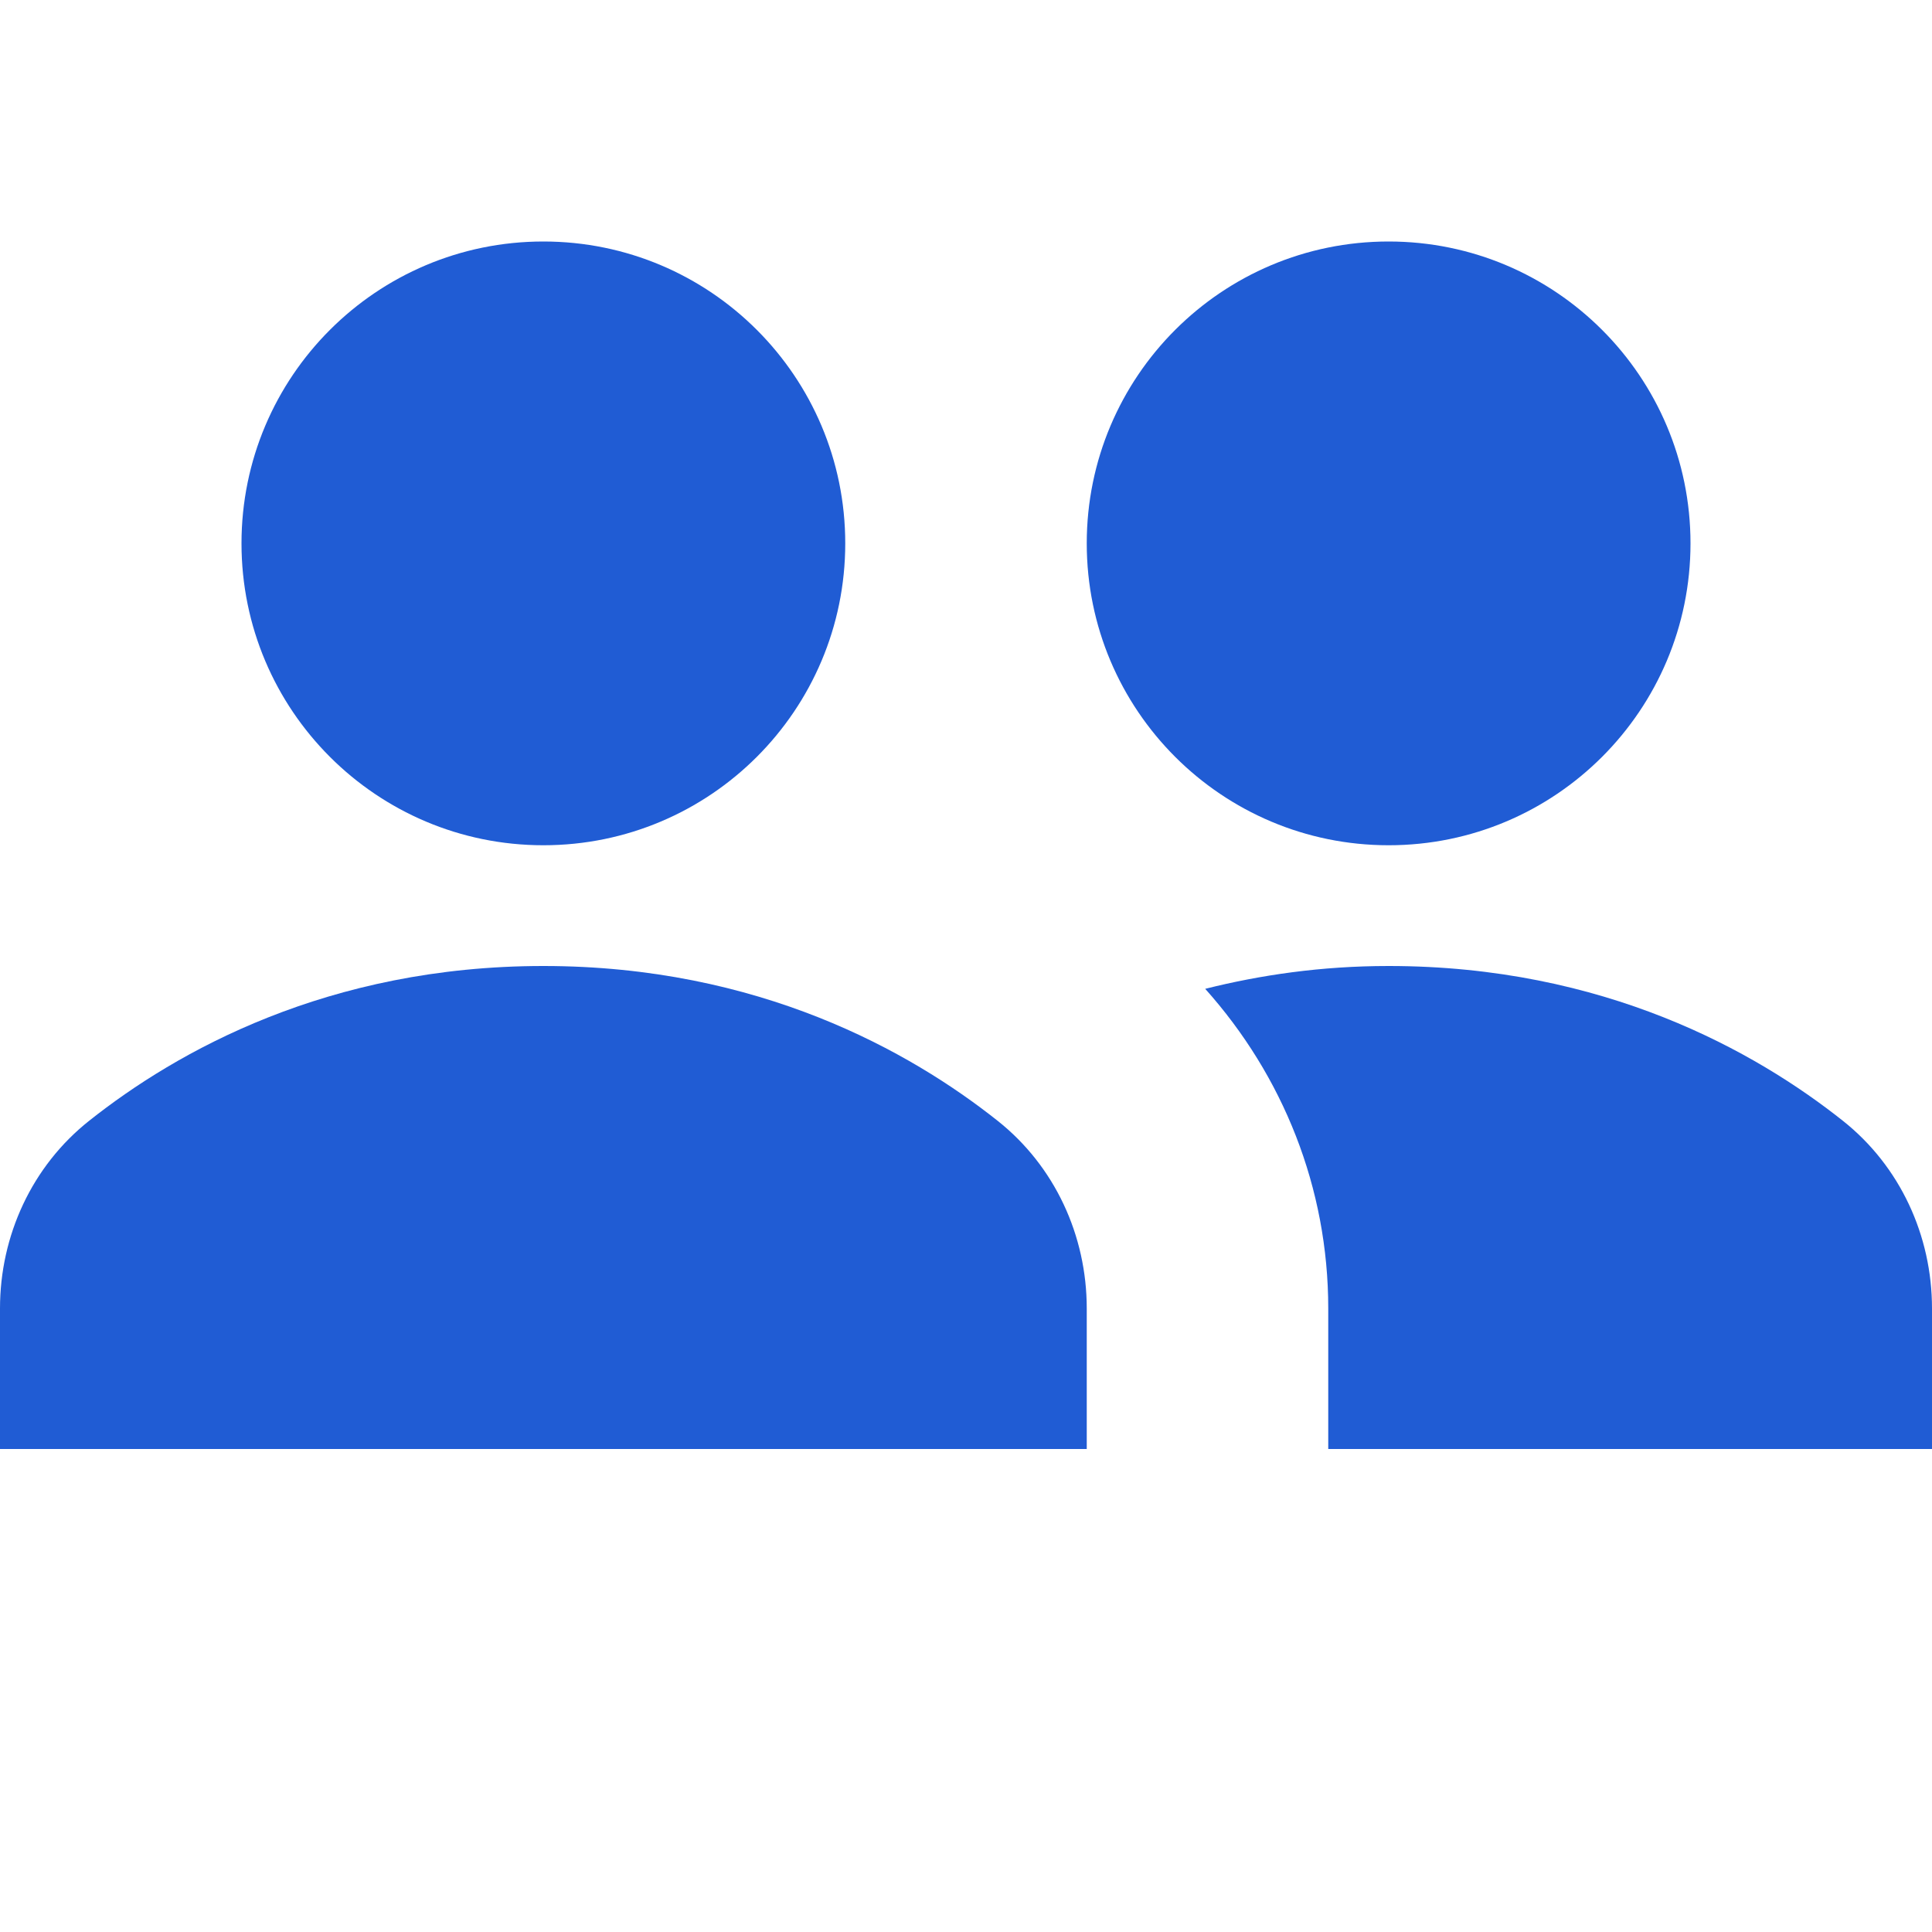
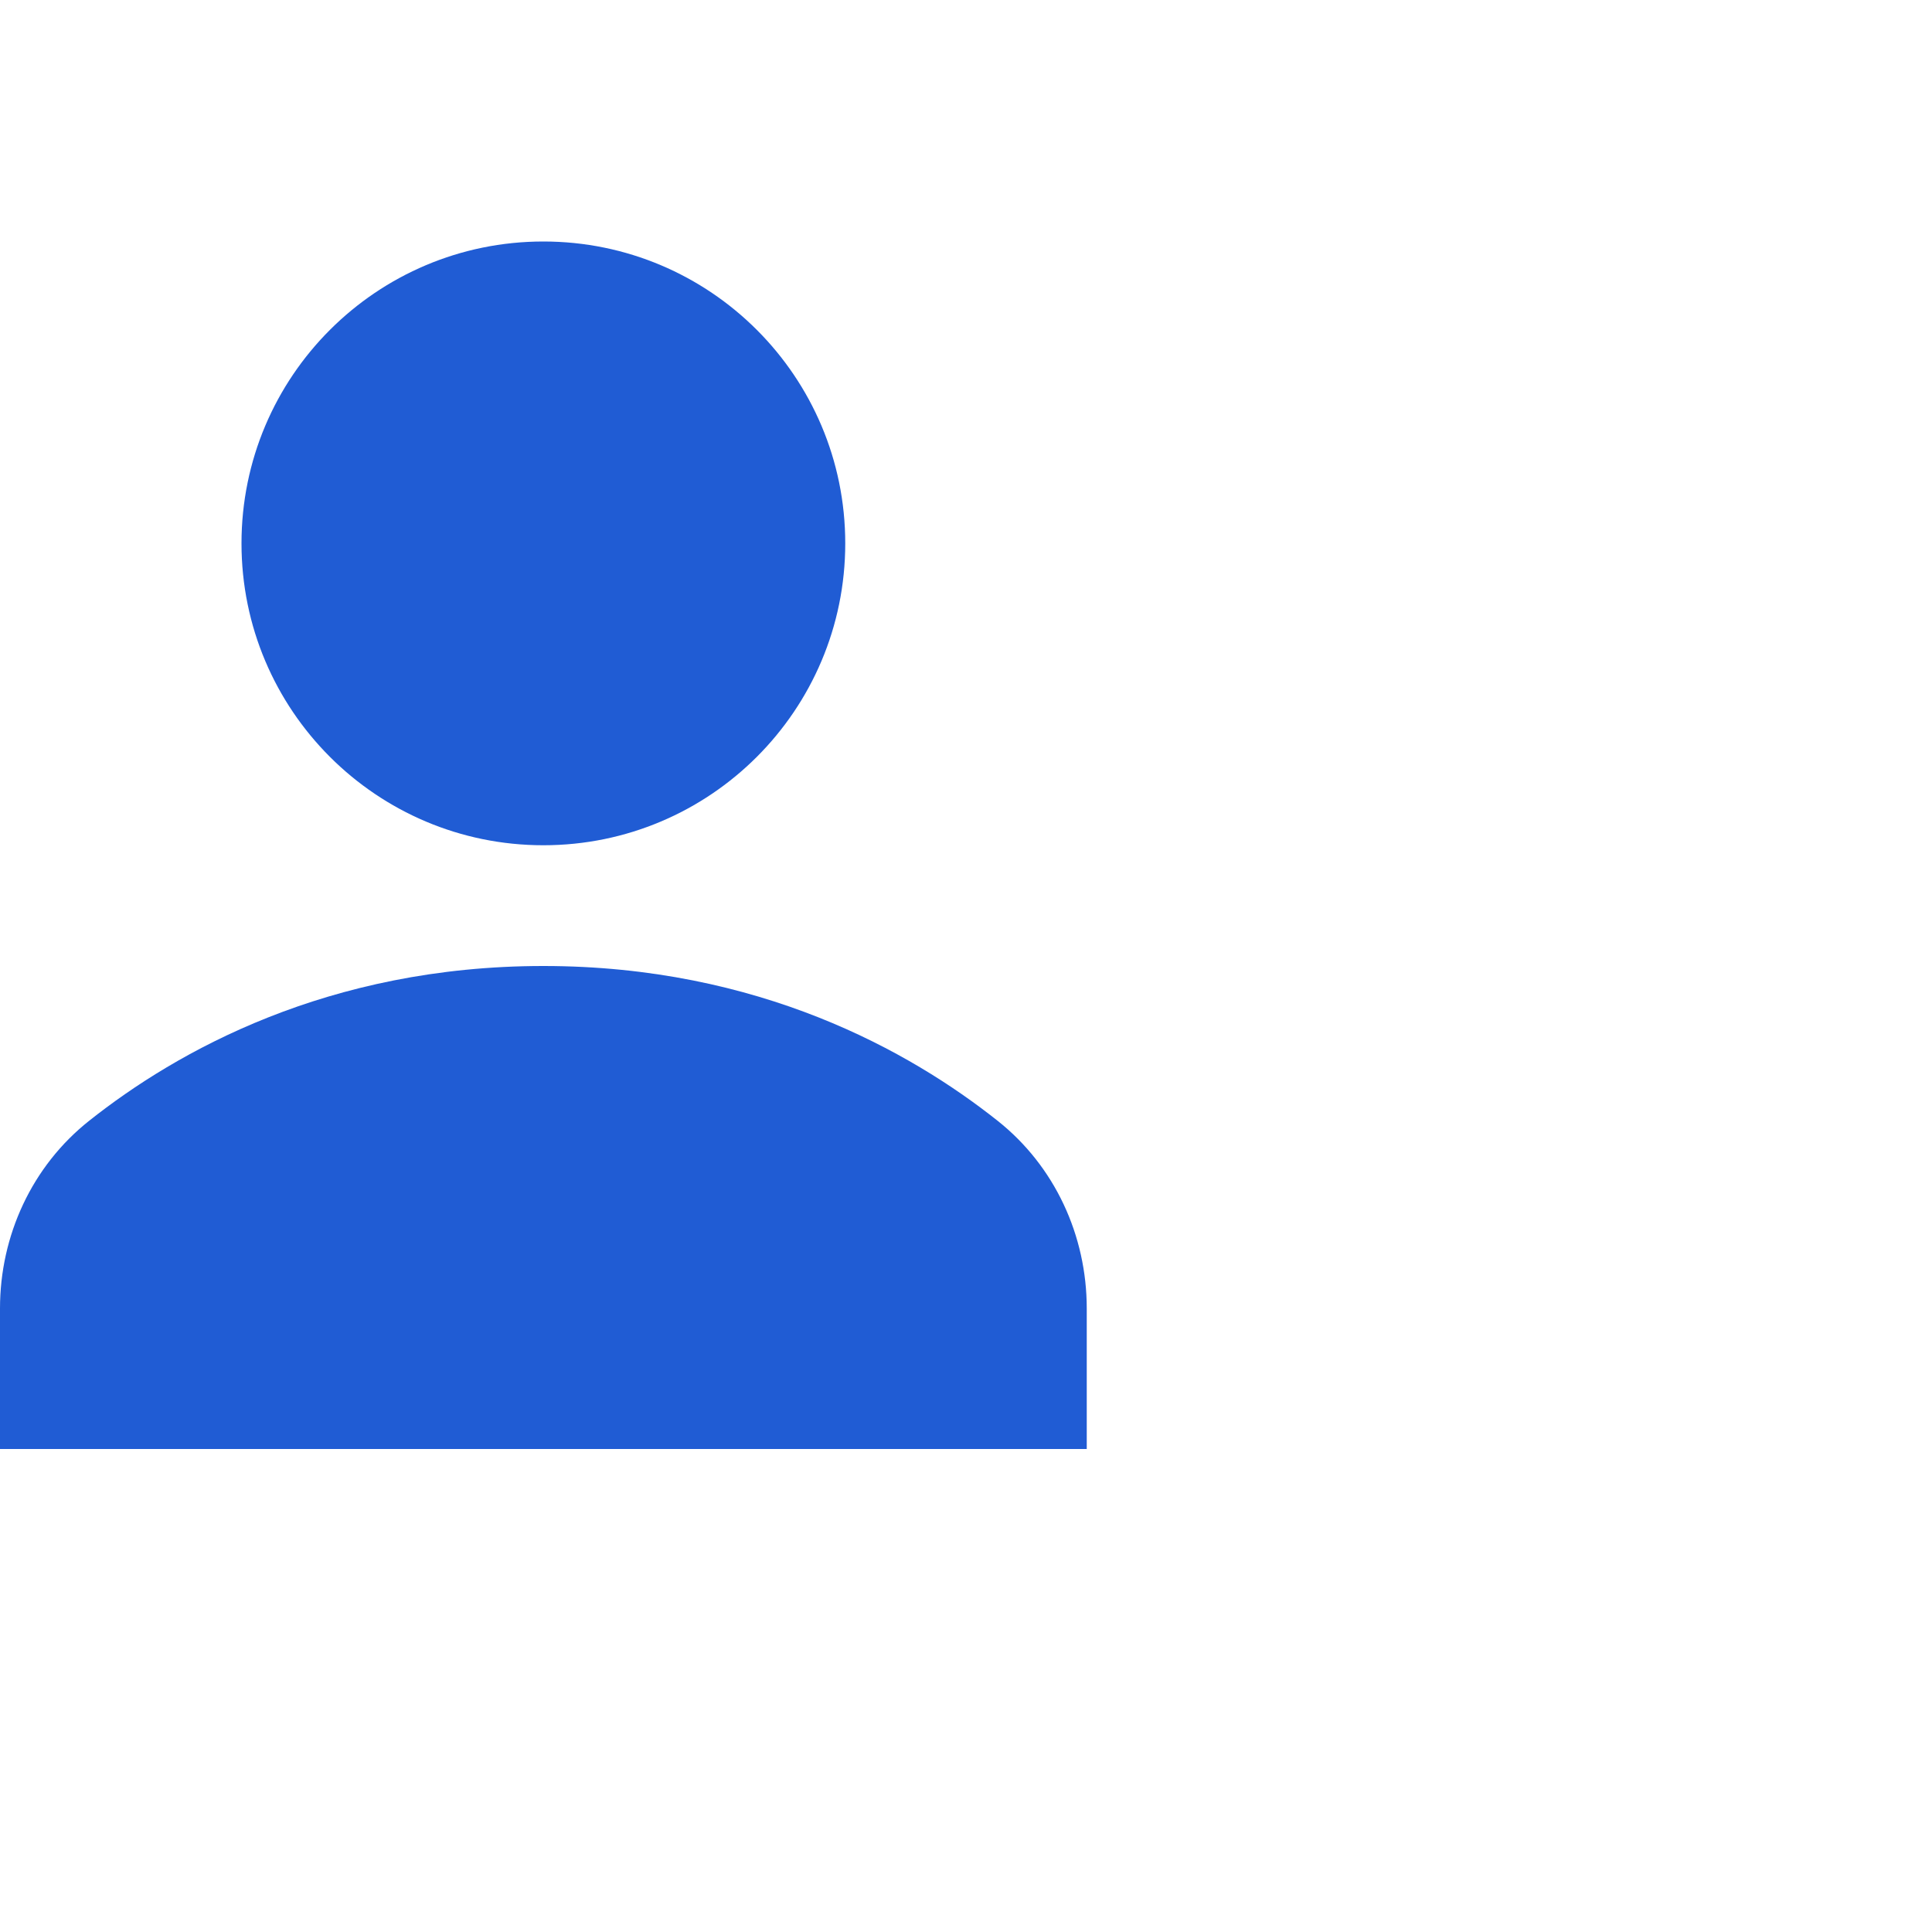
<svg xmlns="http://www.w3.org/2000/svg" width="16" height="16" viewBox="0 0 16 16" fill="none">
  <path d="M9 10.836C9 10.232 8.735 9.657 8.262 9.282C7.539 8.708 6.285 8 4.5 8C2.715 8 1.461 8.708 0.738 9.282C0.265 9.657 0 10.232 0 10.836V12H9V10.836Z" fill="#205CD4" />
  <path d="M4.5 7C5.881 7 7 5.881 7 4.5C7 3.119 5.881 2 4.5 2C3.119 2 2 3.119 2 4.5C2 5.881 3.119 7 4.5 7Z" fill="#205CD4" />
-   <path d="M11.5 7C12.881 7 14 5.881 14 4.5C14 3.119 12.881 2 11.5 2C10.119 2 9 3.119 9 4.5C9 5.881 10.119 7 11.5 7Z" fill="#205CD4" />
-   <path d="M15.262 9.282C14.539 8.708 13.285 8 11.5 8C10.939 8 10.437 8.075 9.981 8.189C10.625 8.909 11 9.836 11 10.836V12H16V10.836C16 10.232 15.735 9.657 15.262 9.282Z" fill="#205CD4" />
</svg>